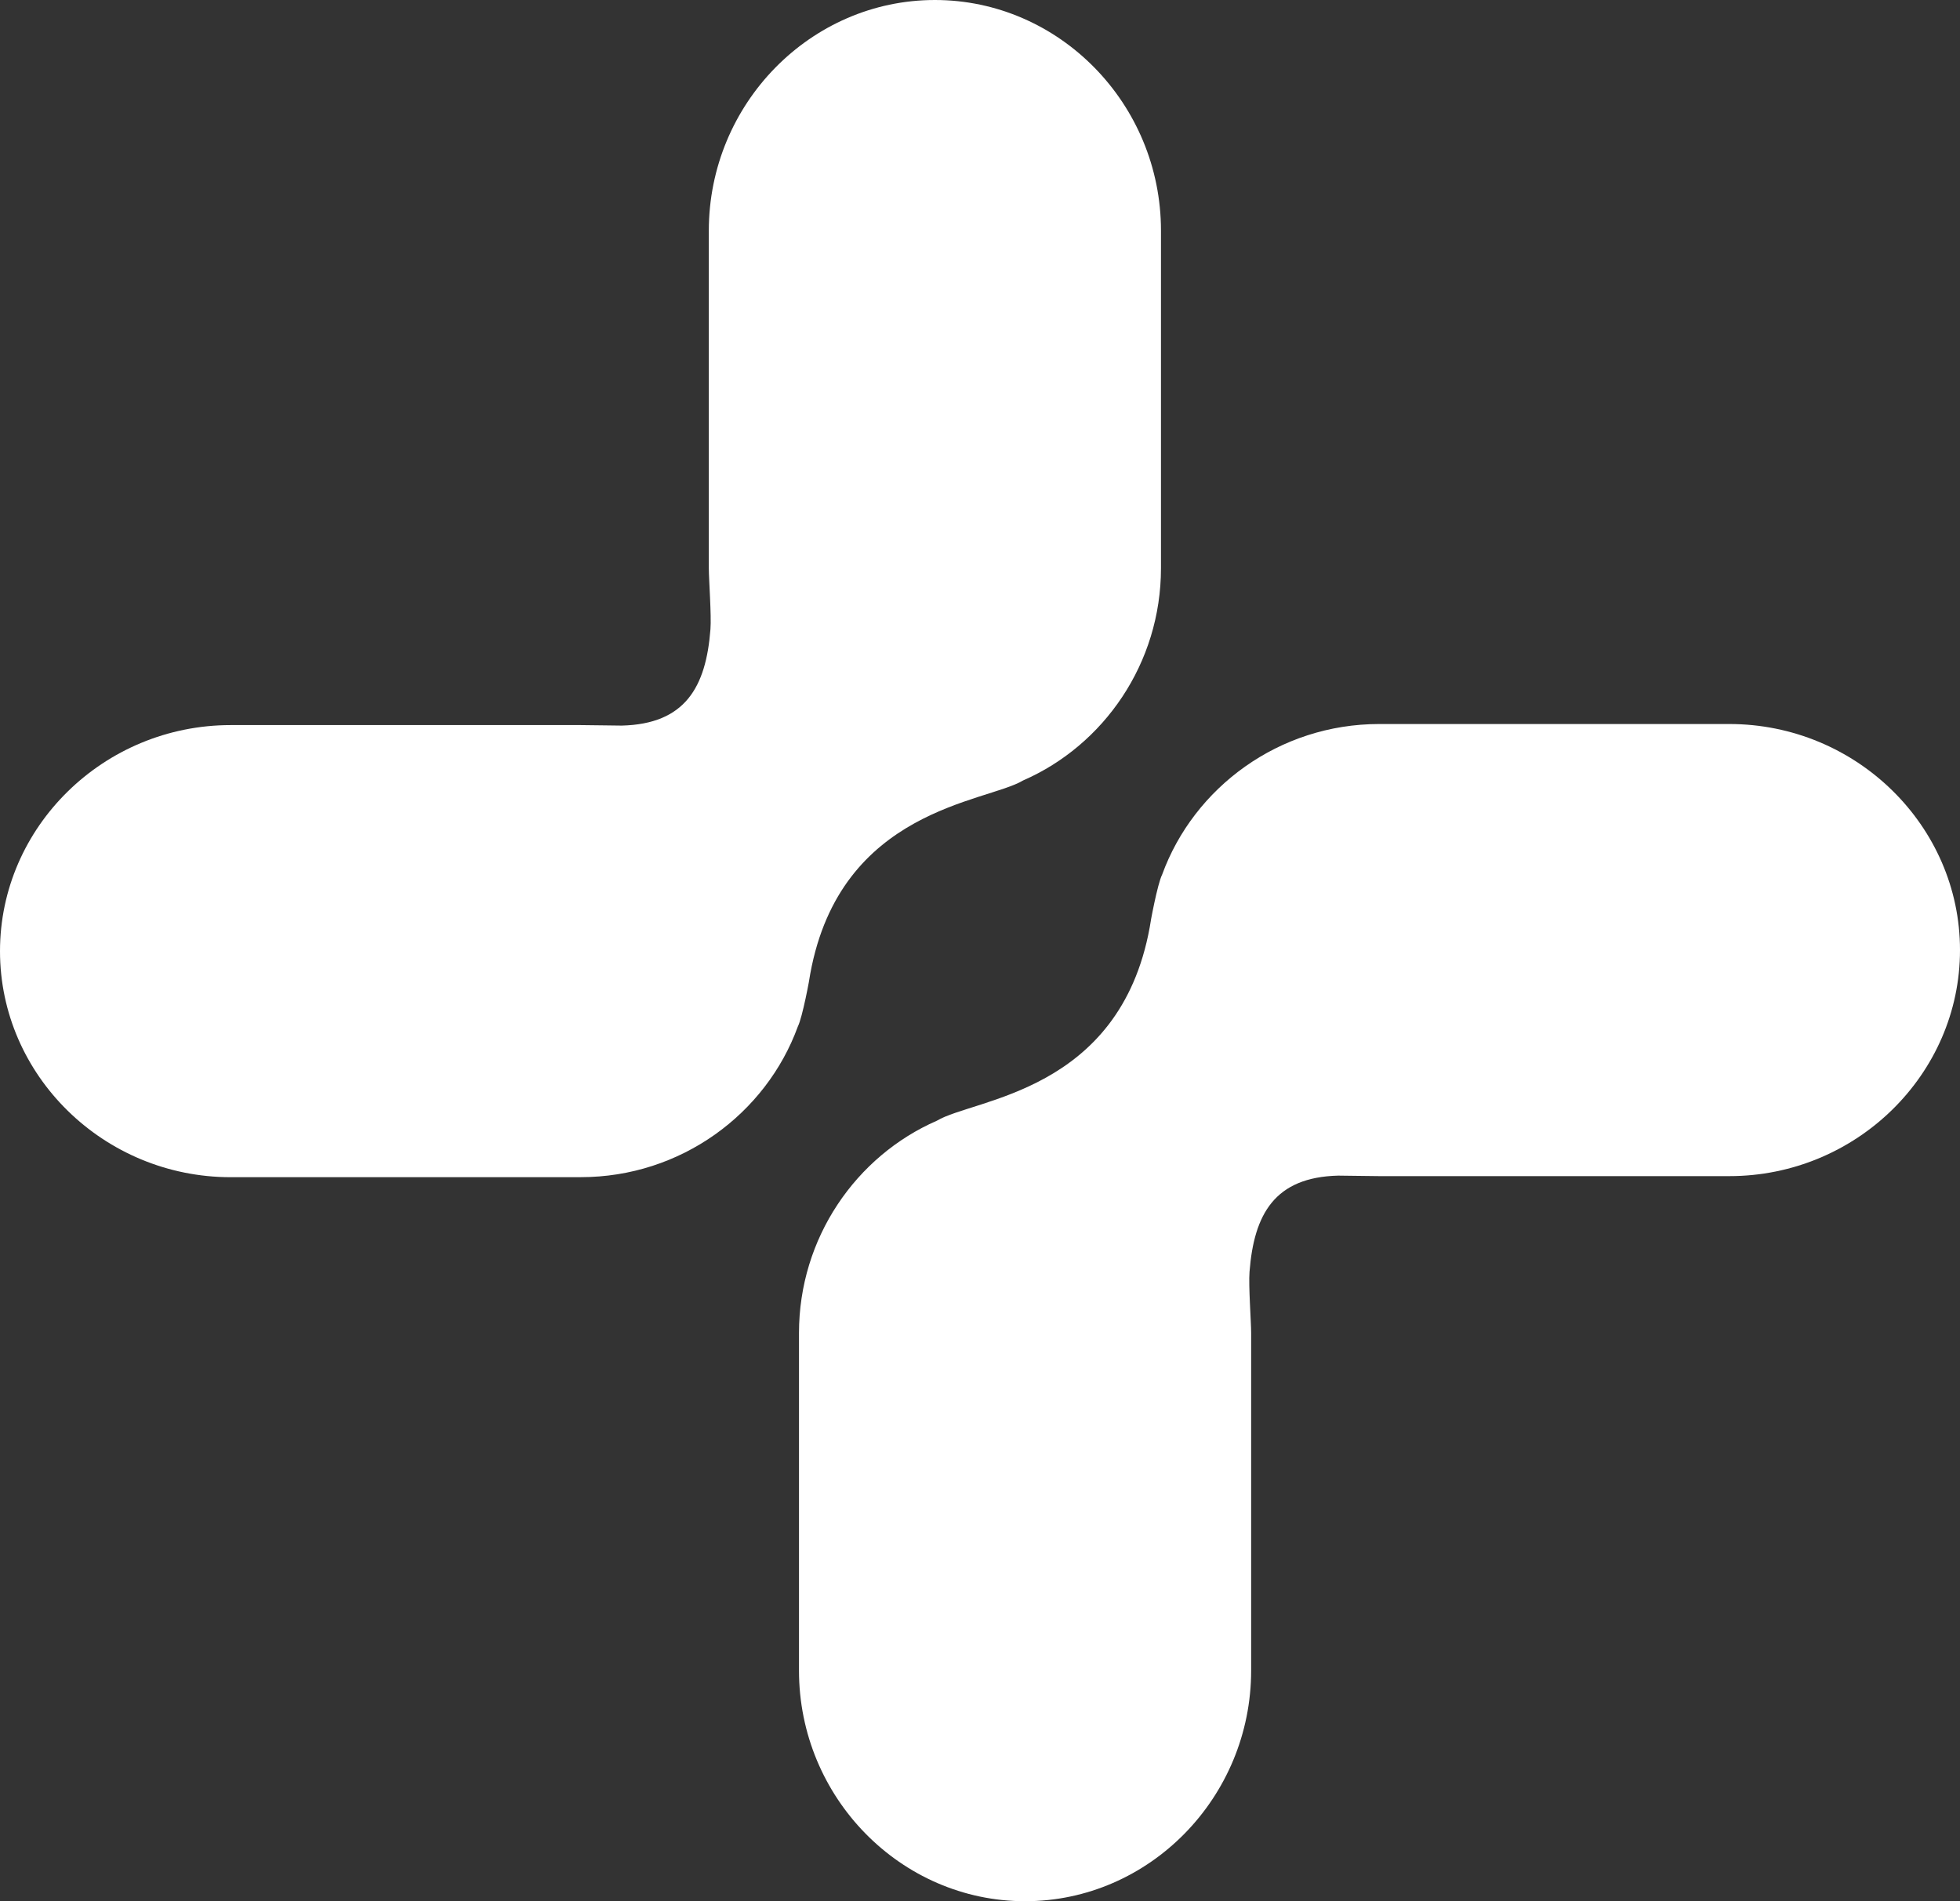
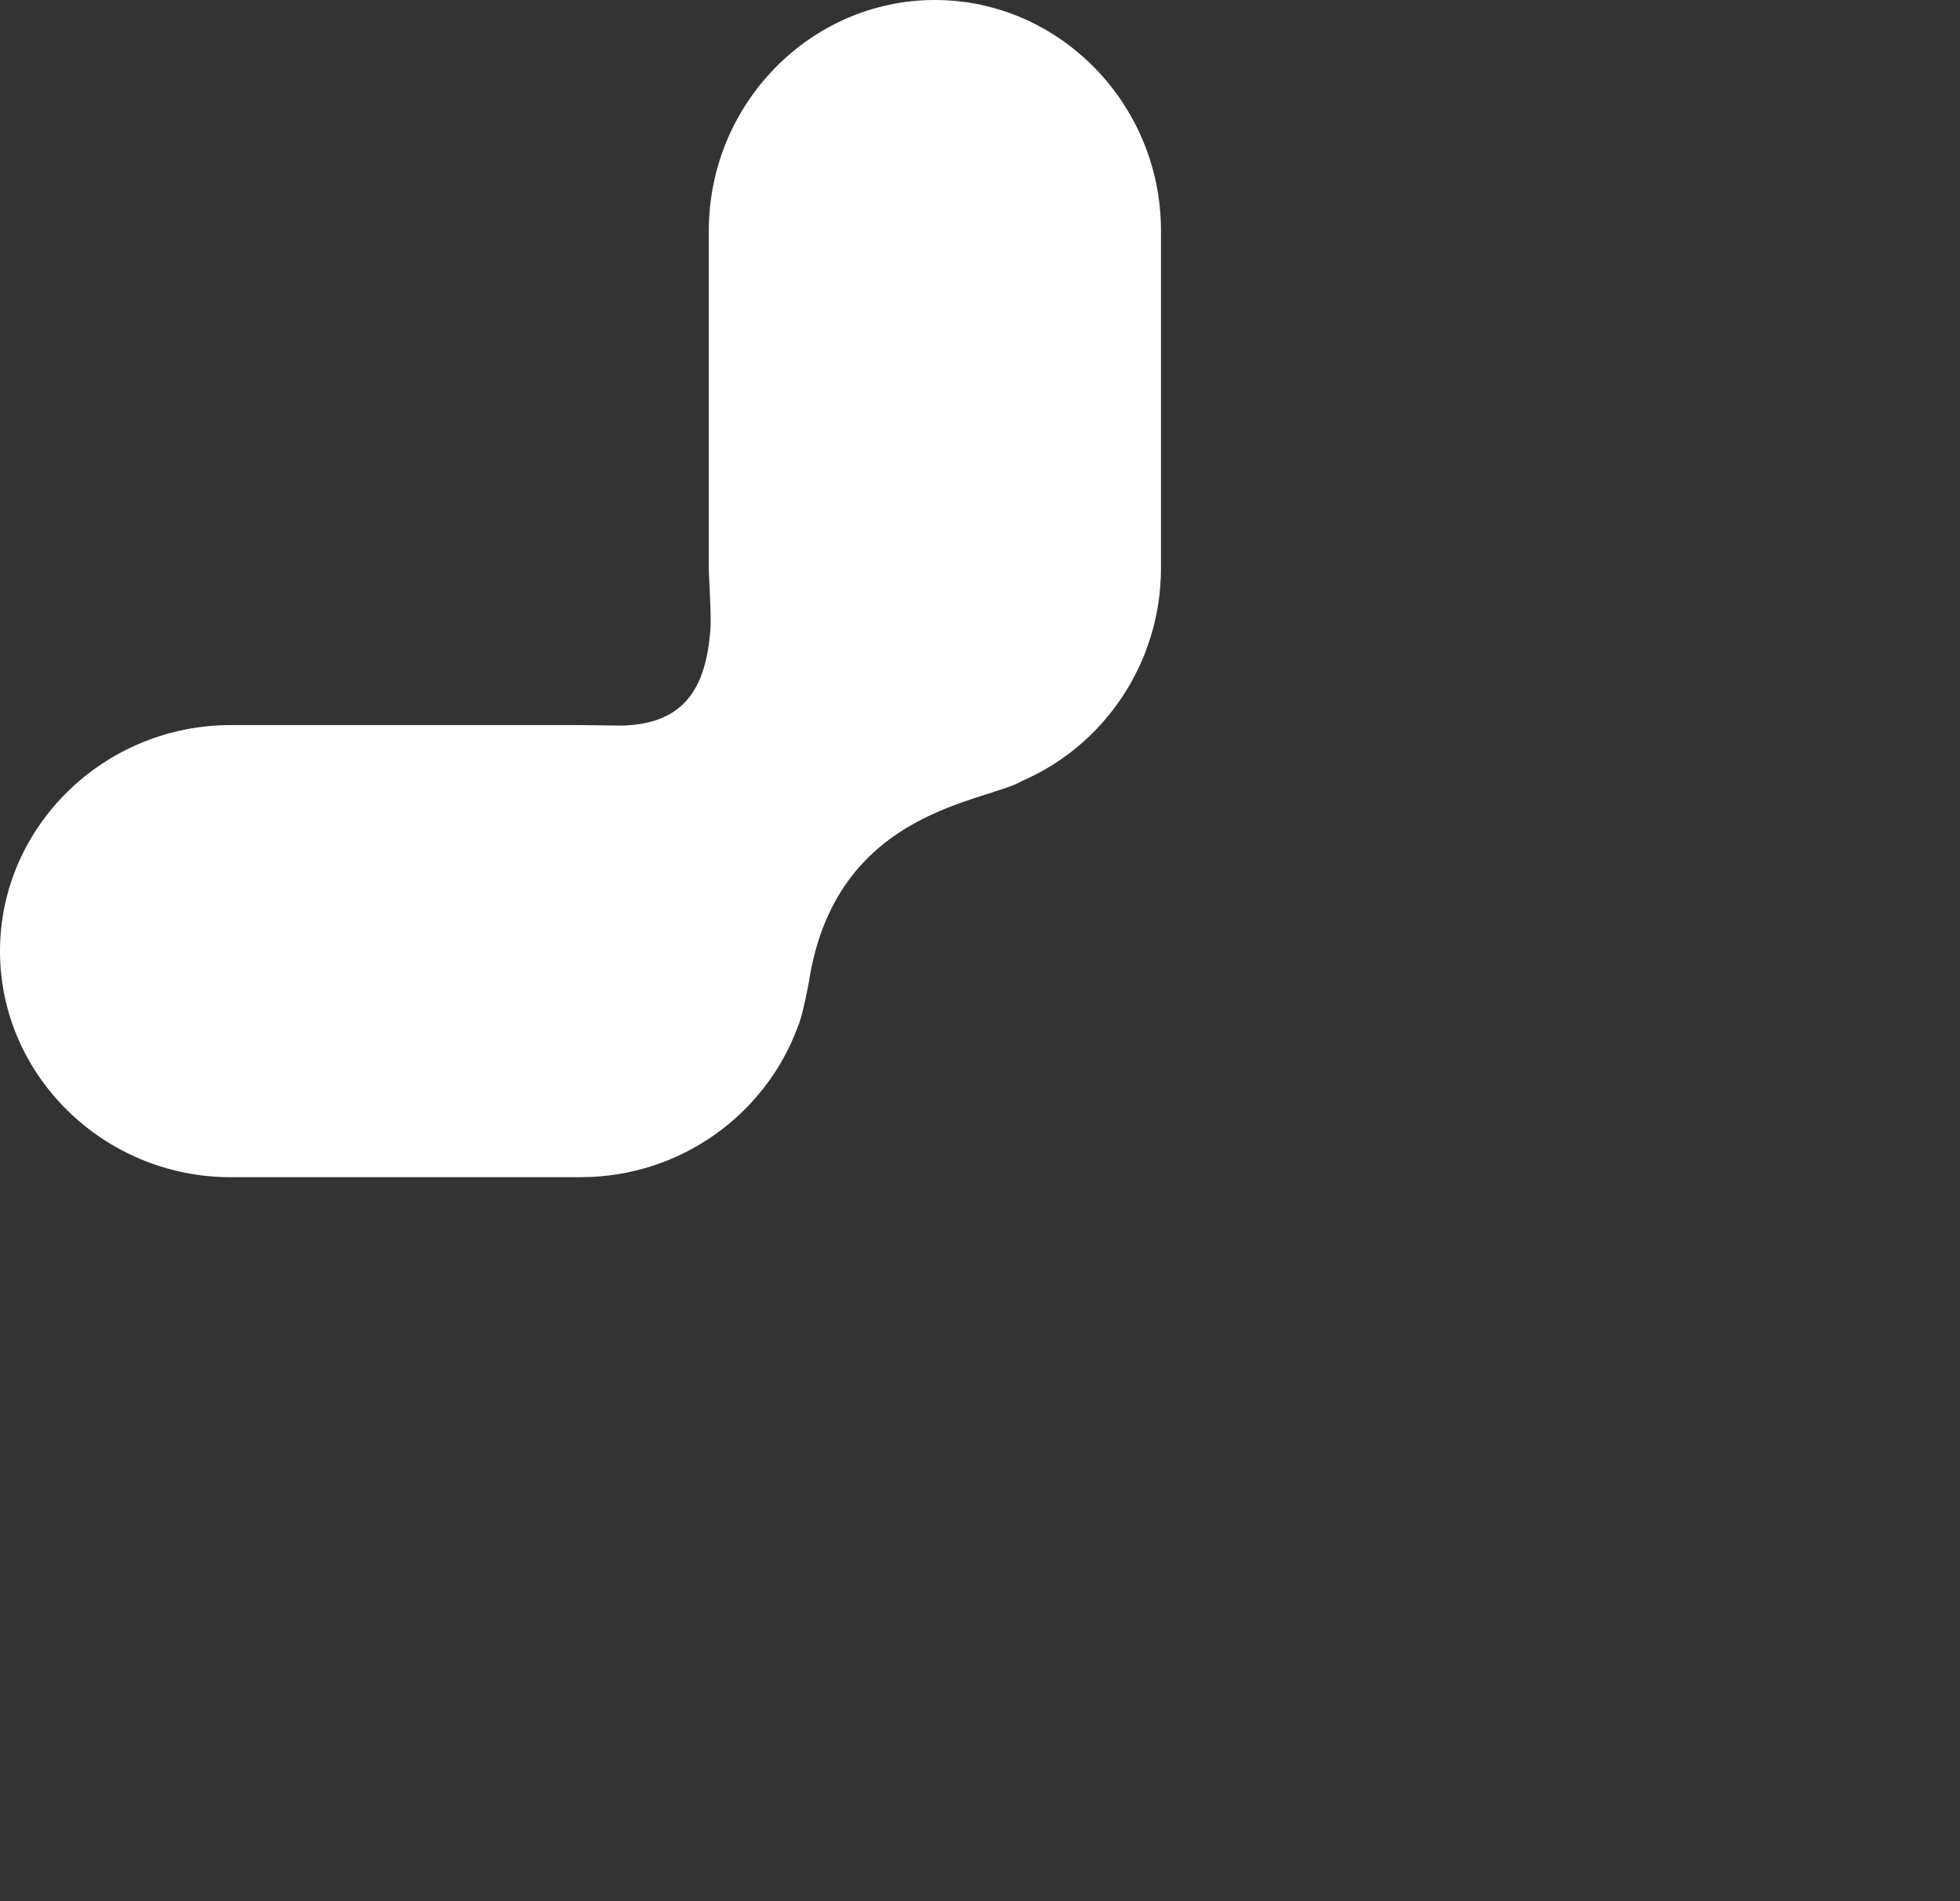
<svg xmlns="http://www.w3.org/2000/svg" id="Capa_1" data-name="Capa 1" viewBox="0 0 508.21 493.01">
  <rect x="0" y="0" width="508.21" height="493.01" fill="#333333" stroke="none" />
  <defs>
    <style>
      .cls-1 {
        fill: #fff;
      }
    </style>
  </defs>
-   <path class="cls-1" d="M448.39,187.75h-90.77c-25.9,0-48.04,16.38-56.3,39.08-1.19,2.36-3.09,12.53-3.21,13.65-7.83,42.87-45.62,44.39-55.18,50.14,0,0,0,0,0,0-20.97,9.14-35.76,30.41-35.76,55.05v87.54c0,32.9,26.38,59.81,58.62,59.81s58.62-26.92,58.62-59.81v-87.54c0-2.91-.7-12.24-.42-15.86,1.16-15.02,6.57-24.54,22.99-24.95.77-.02,7.91.13,10.65.13h90.77c32.9,0,59.81-26.38,59.81-58.62s-26.92-58.62-59.81-58.62Z" />
-   <path class="cls-1" d="M59.81,305.26h90.77c25.9,0,48.04-16.38,56.3-39.08,1.19-2.36,3.09-12.53,3.21-13.65,7.83-42.87,45.62-44.39,55.18-50.14,0,0,0,0,0,0,20.97-9.14,35.76-30.41,35.76-55.05V59.81c0-32.9-26.38-59.81-58.62-59.81s-58.62,26.92-58.62,59.81v87.54c0,2.91.7,12.24.42,15.86-1.16,15.02-6.57,24.54-22.99,24.95-.77.02-7.91-.13-10.65-.13H59.81c-32.9,0-59.81,26.38-59.81,58.62s26.92,58.62,59.81,58.62Z" />
+   <path class="cls-1" d="M59.81,305.26h90.77c25.9,0,48.04-16.38,56.3-39.08,1.19-2.36,3.09-12.53,3.21-13.65,7.83-42.87,45.62-44.39,55.18-50.14,0,0,0,0,0,0,20.97-9.14,35.76-30.41,35.76-55.05V59.81c0-32.9-26.38-59.81-58.62-59.81s-58.62,26.92-58.62,59.81v87.54c0,2.91.7,12.24.42,15.86-1.16,15.02-6.57,24.54-22.99,24.95-.77.02-7.91-.13-10.65-.13H59.81c-32.9,0-59.81,26.38-59.81,58.62s26.92,58.62,59.81,58.62" />
</svg>